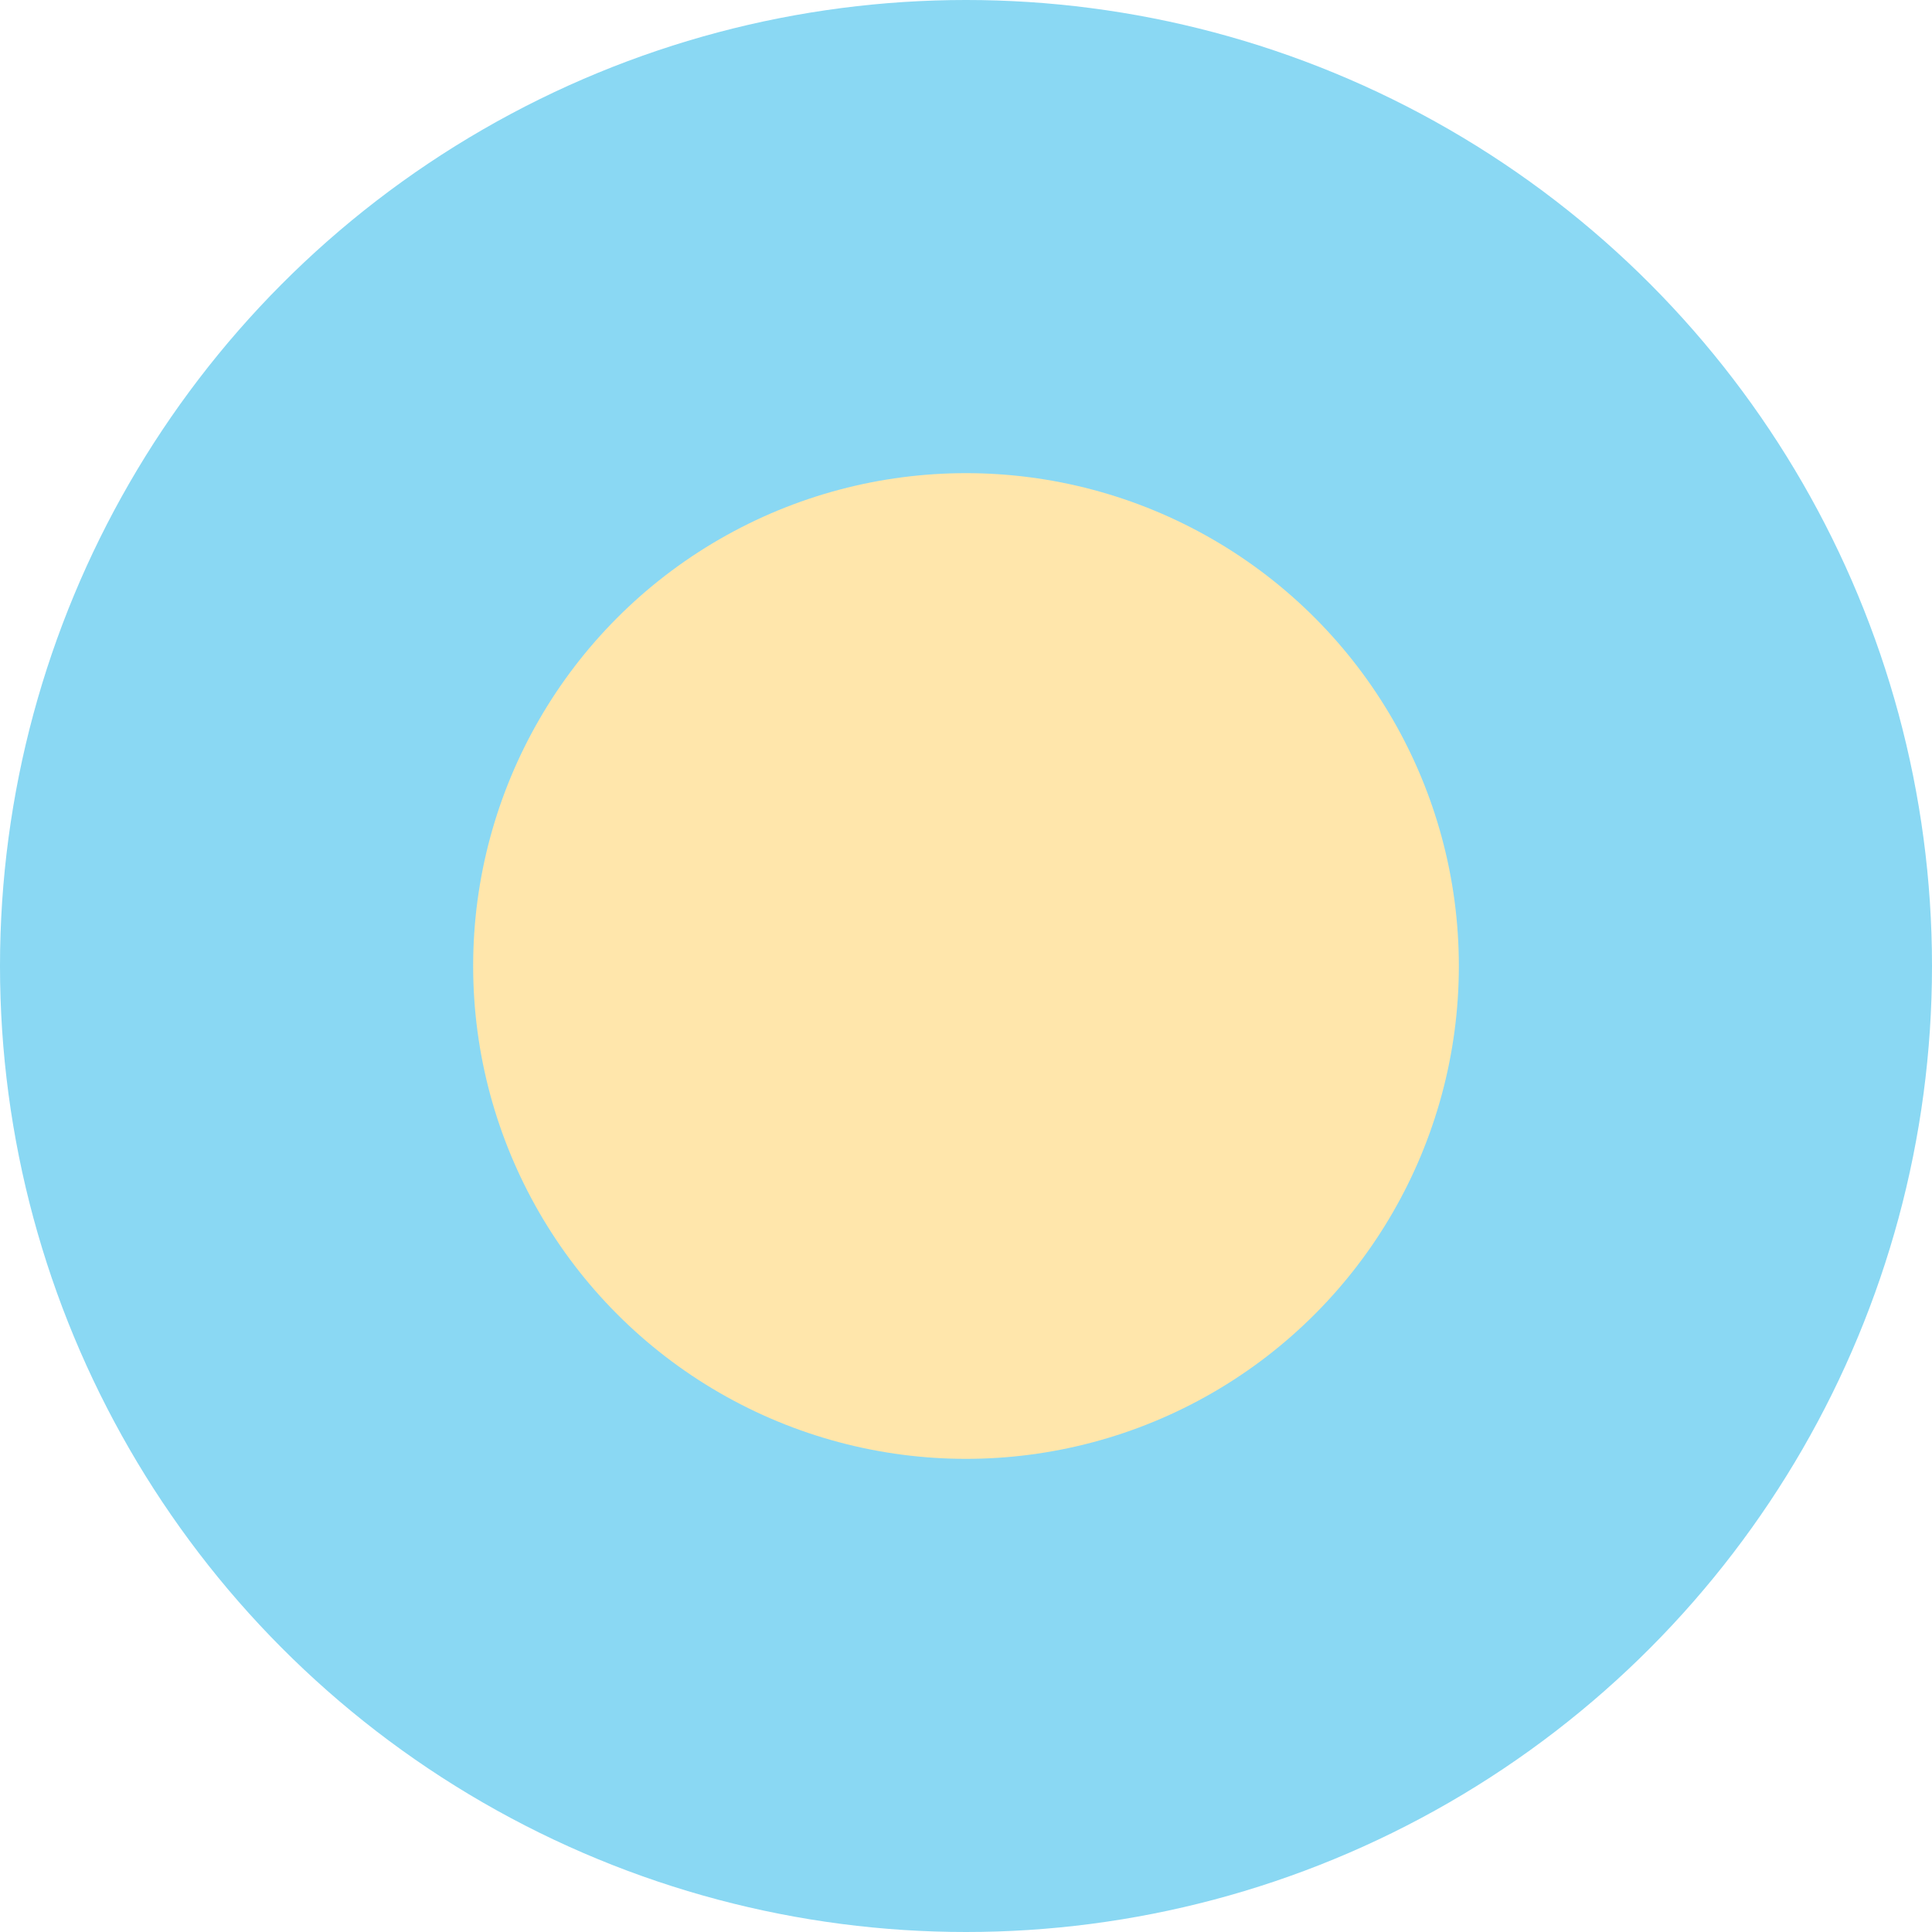
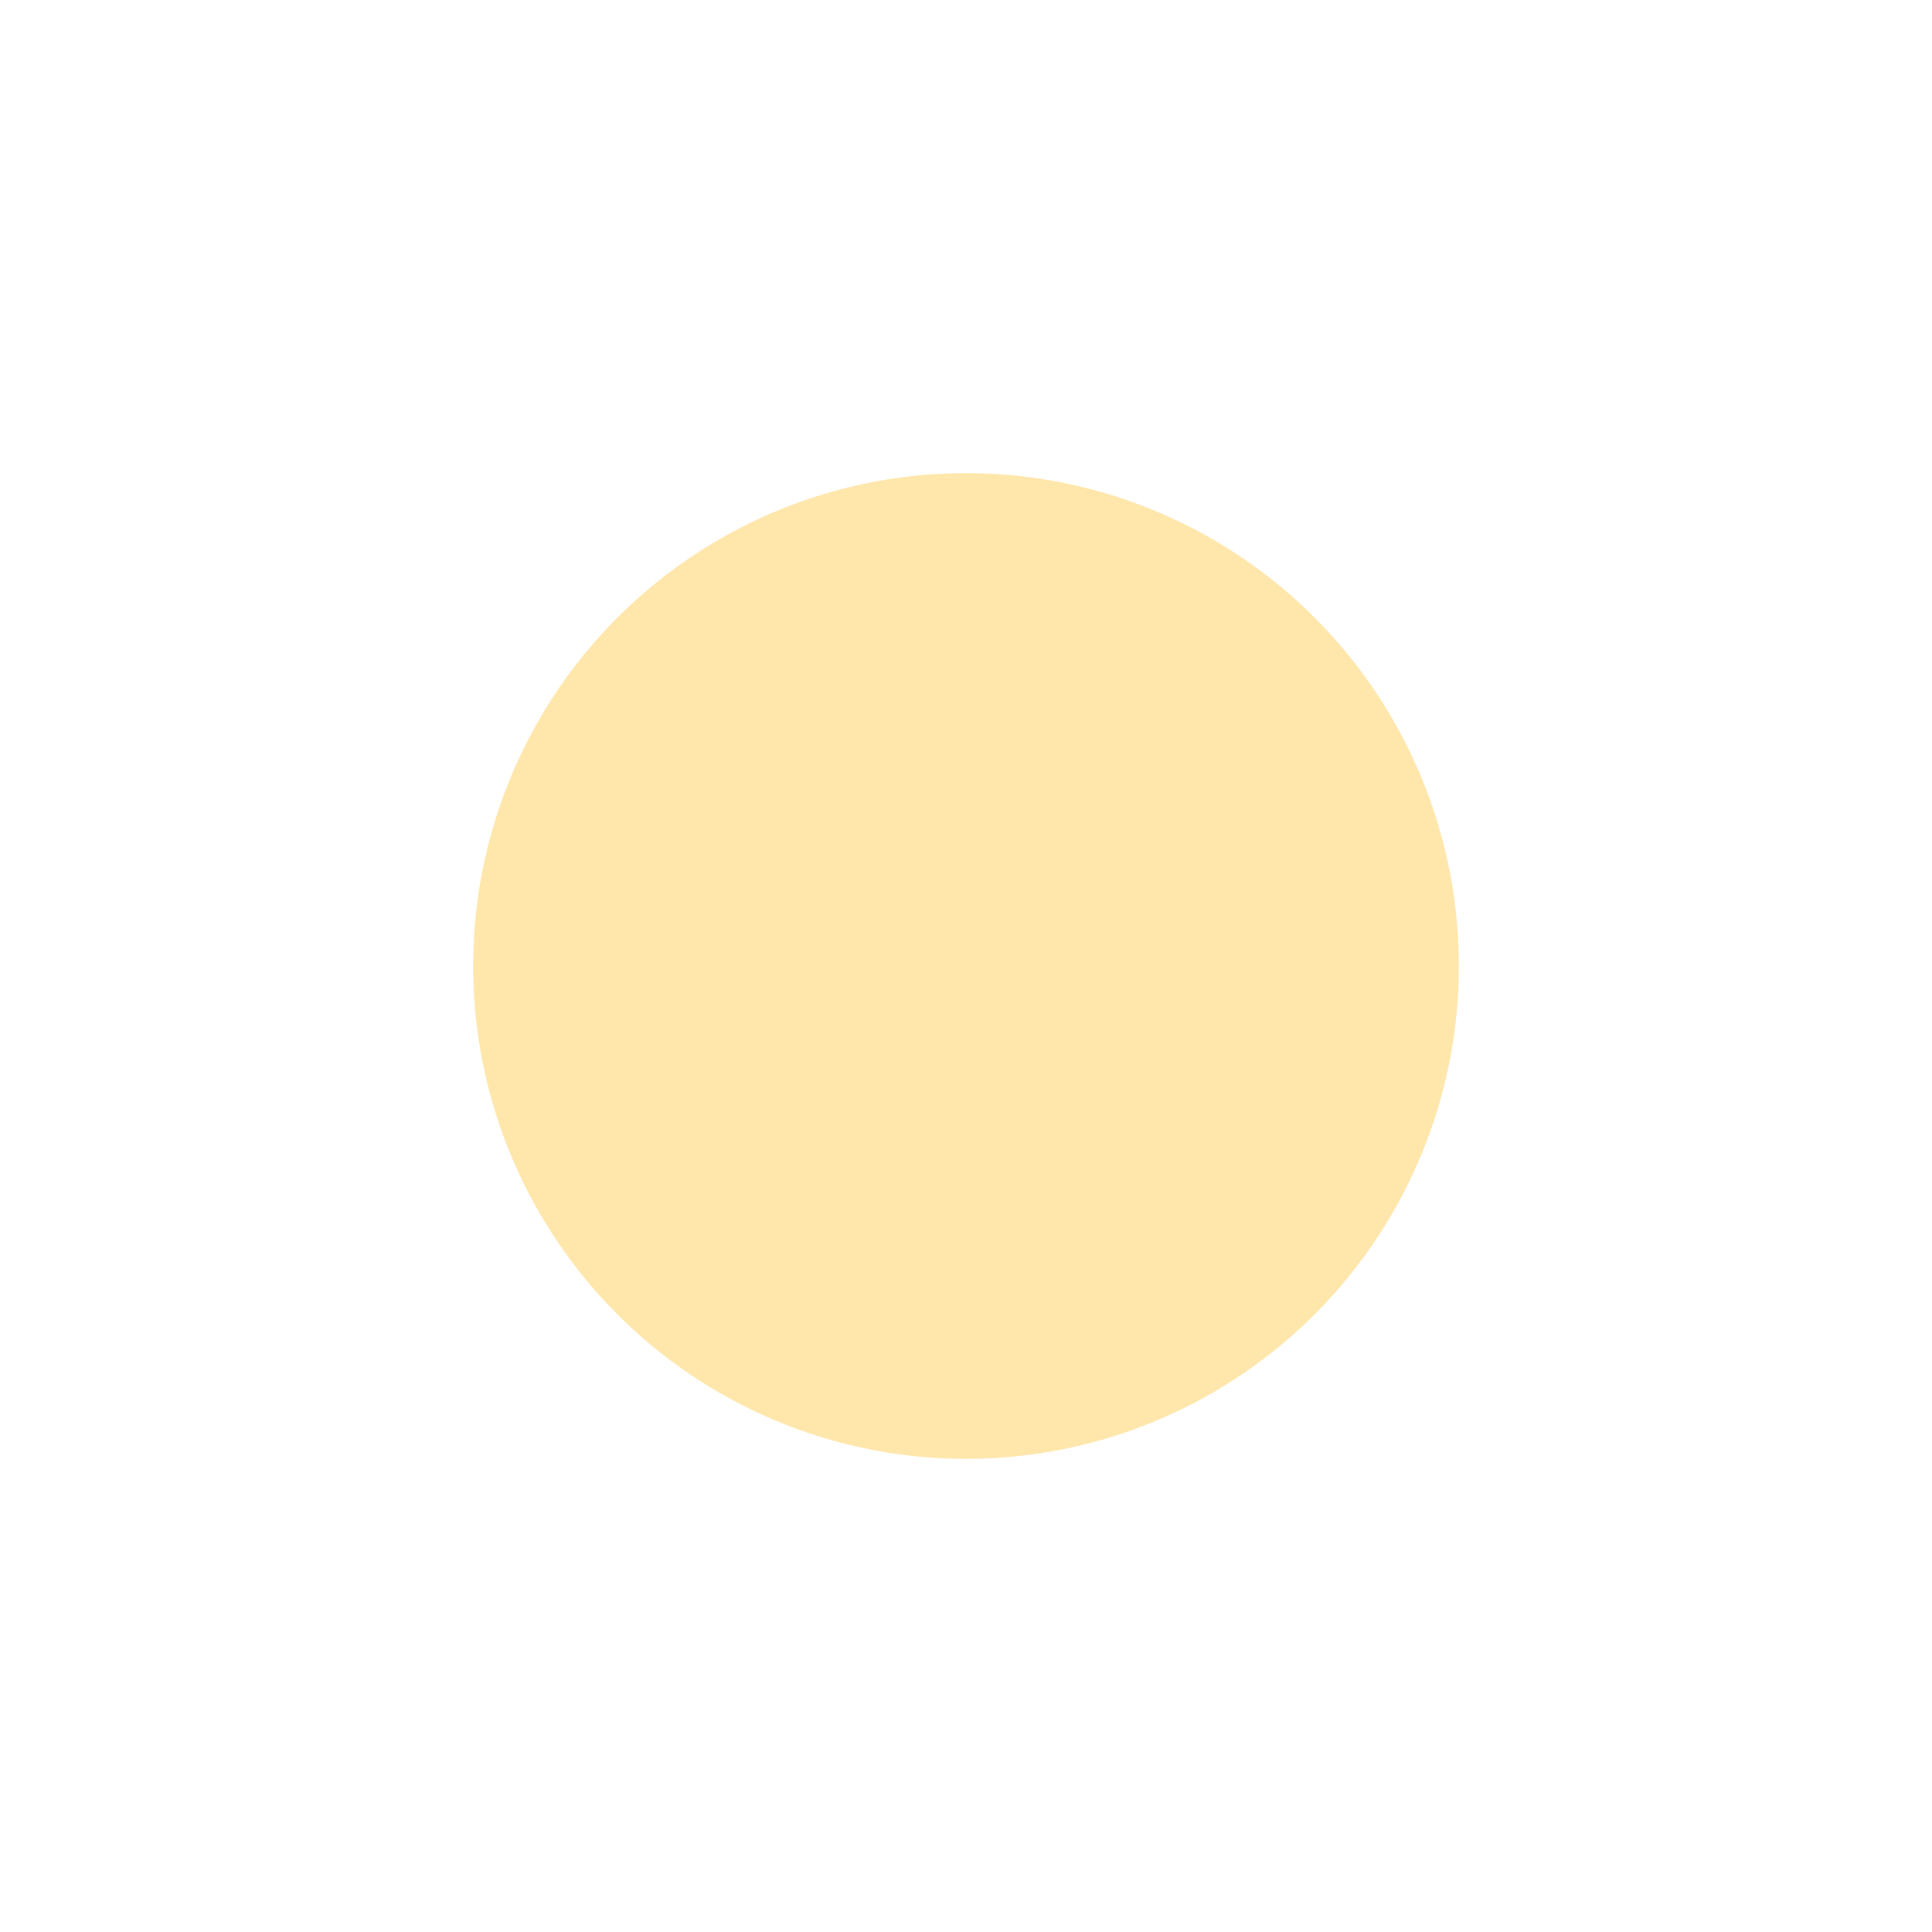
<svg xmlns="http://www.w3.org/2000/svg" width="40" height="40" viewBox="0 0 40 40" fill="none">
-   <circle cx="20" cy="20" r="20" fill="#8AD8F3" />
  <circle cx="20" cy="20" r="10.204" fill="#FFE6AB" />
</svg>